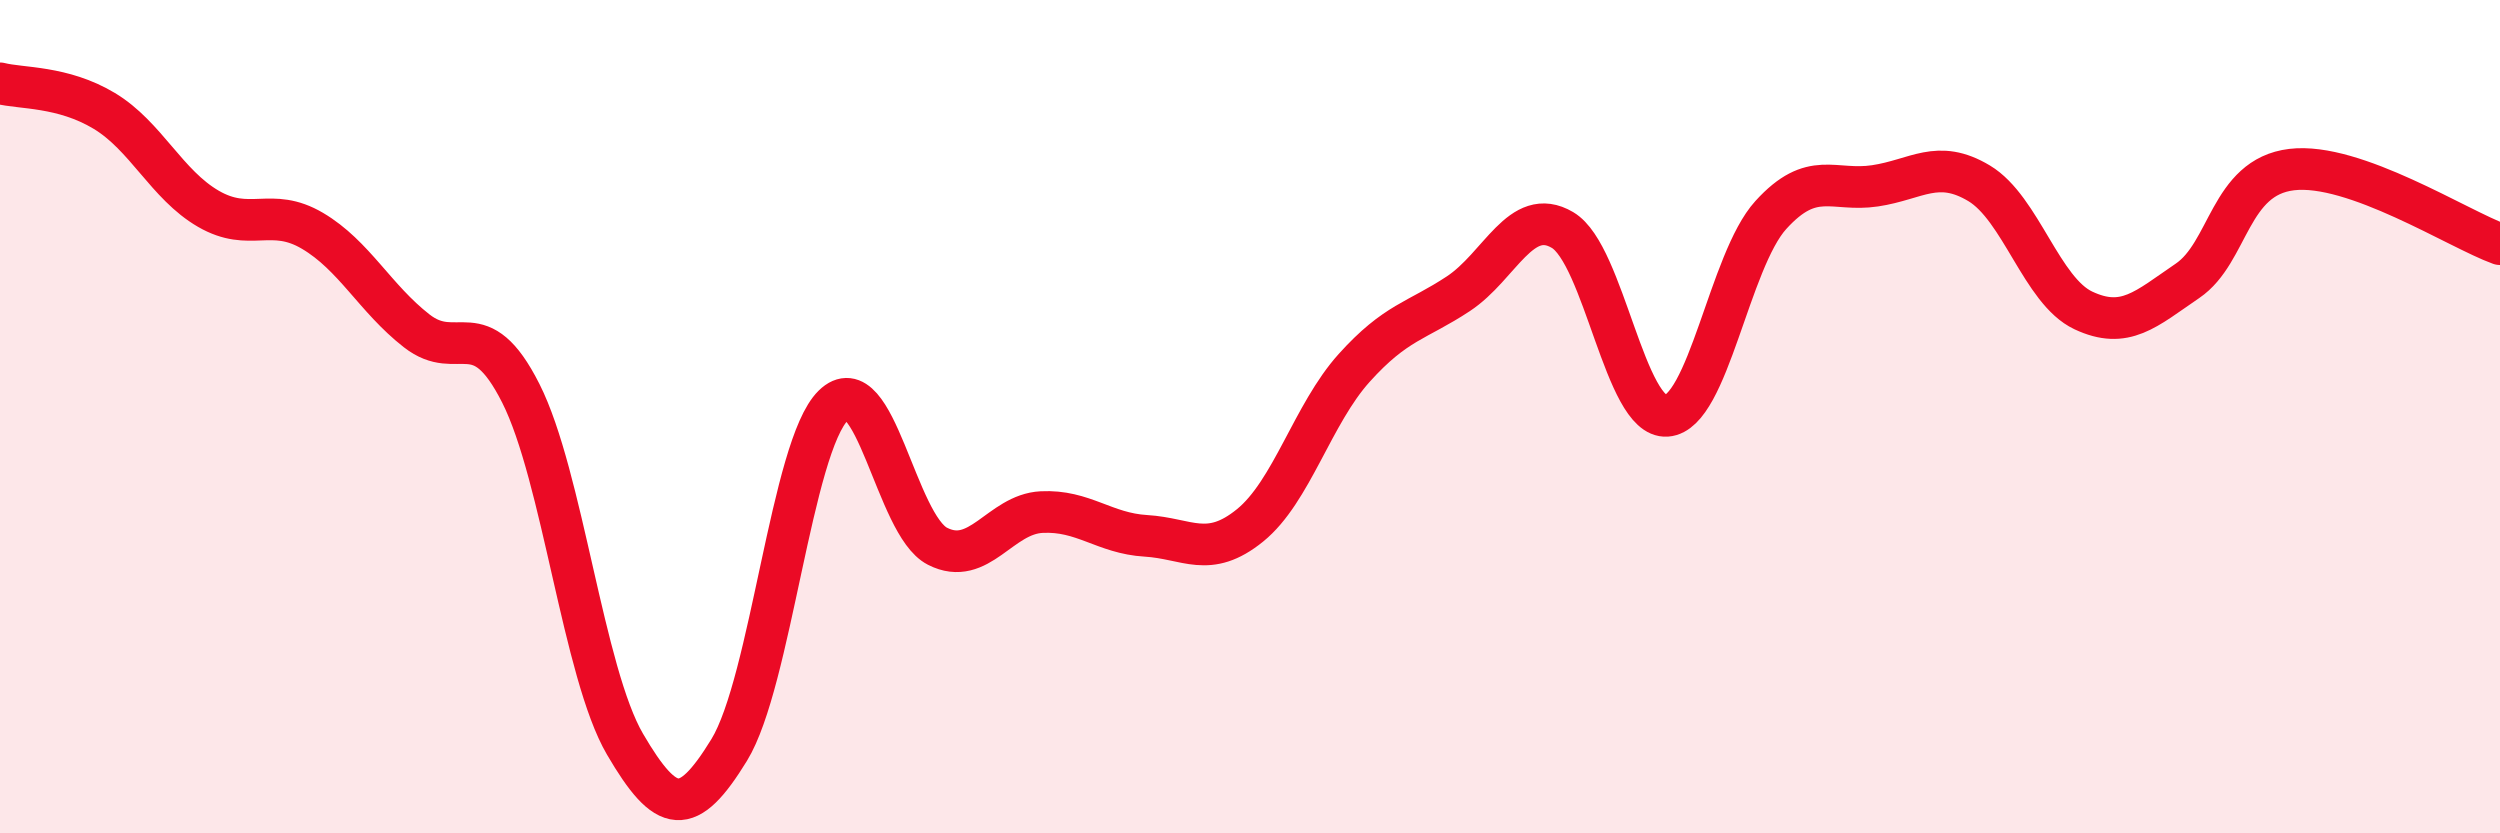
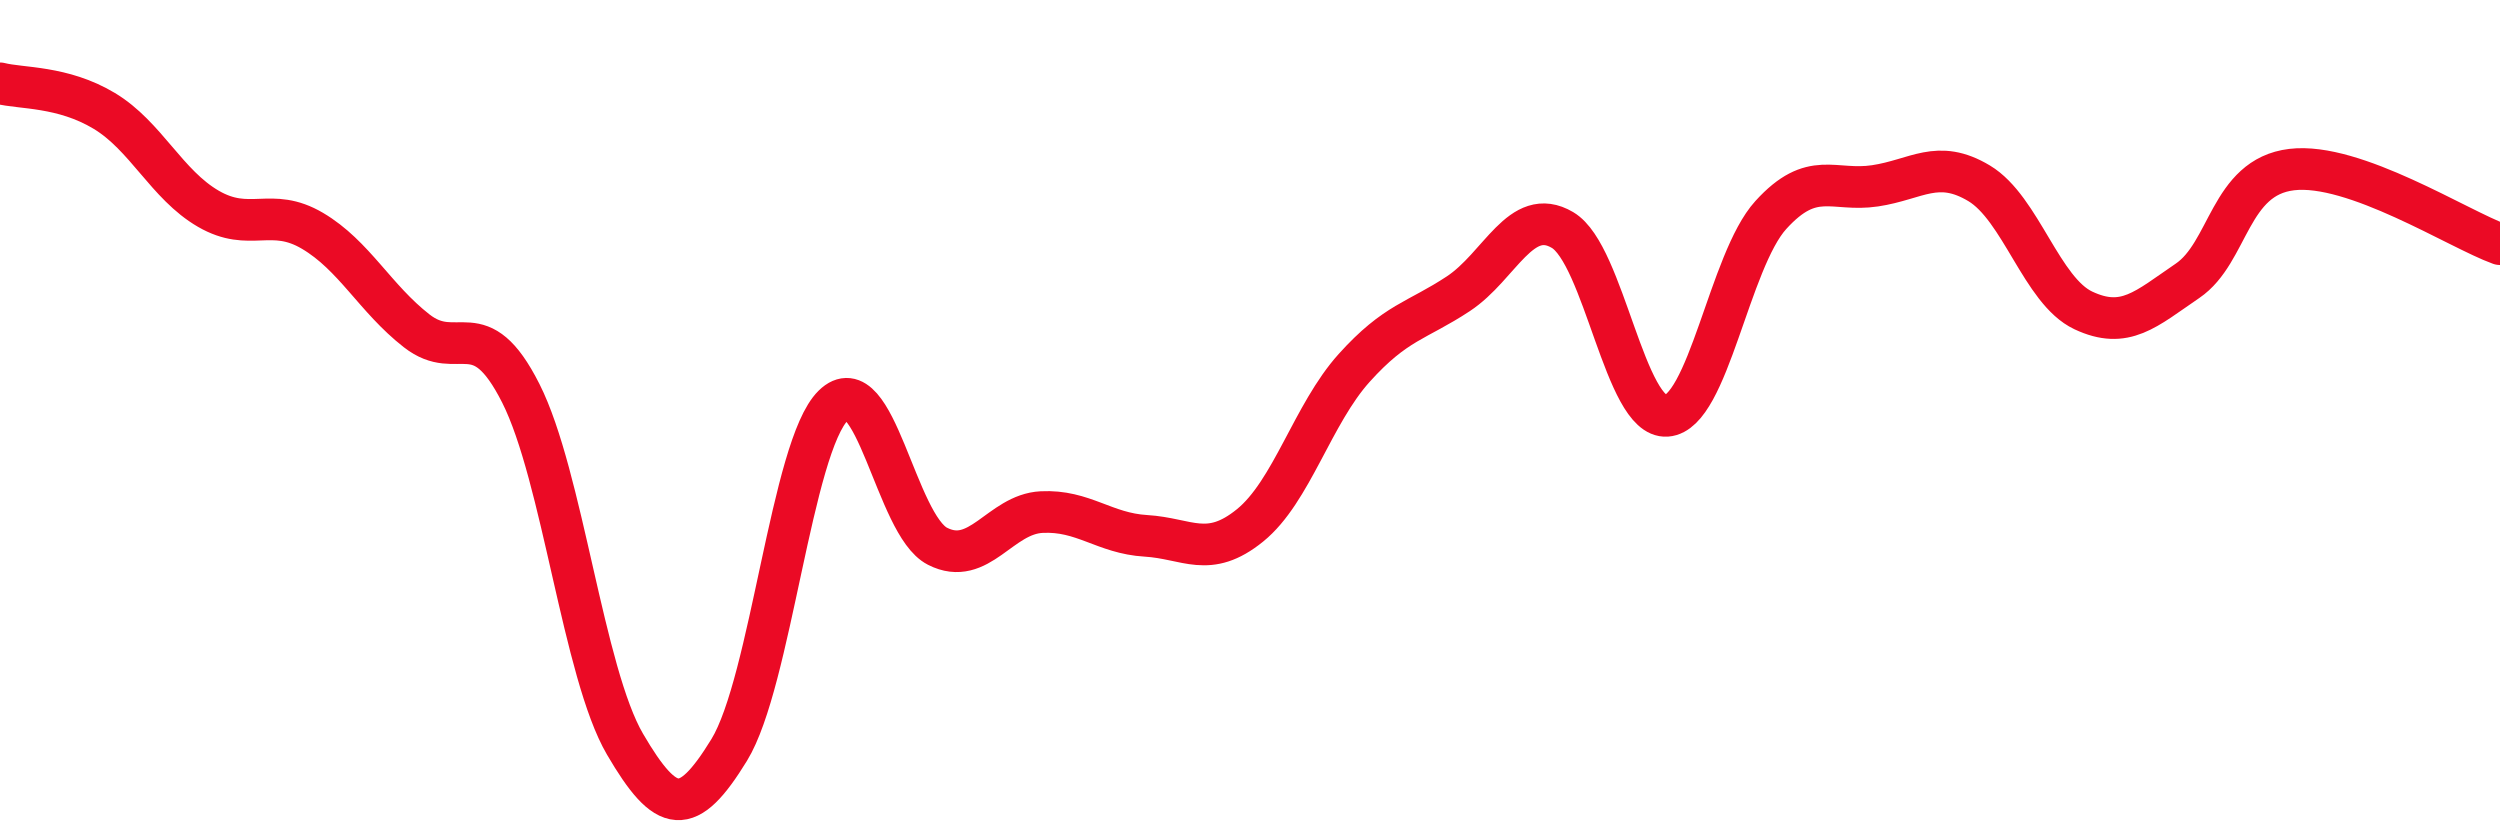
<svg xmlns="http://www.w3.org/2000/svg" width="60" height="20" viewBox="0 0 60 20">
-   <path d="M 0,2 C 0.5,2.13 1.5,2.06 2.5,2.66 C 3.5,3.26 4,4.43 5,5.01 C 6,5.59 6.5,4.95 7.5,5.54 C 8.5,6.13 9,7.16 10,7.94 C 11,8.72 11.5,7.46 12.5,9.44 C 13.5,11.42 14,16.15 15,17.86 C 16,19.57 16.5,19.63 17.5,18 C 18.5,16.37 19,10.71 20,9.73 C 21,8.75 21.5,12.6 22.5,13.11 C 23.5,13.62 24,12.34 25,12.29 C 26,12.24 26.5,12.8 27.5,12.86 C 28.5,12.92 29,13.42 30,12.61 C 31,11.8 31.5,9.94 32.5,8.83 C 33.5,7.72 34,7.71 35,7.05 C 36,6.39 36.5,4.93 37.5,5.52 C 38.5,6.11 39,10.05 40,9.98 C 41,9.91 41.5,6.26 42.5,5.16 C 43.5,4.06 44,4.61 45,4.46 C 46,4.31 46.5,3.8 47.5,4.4 C 48.5,5 49,6.98 50,7.45 C 51,7.92 51.5,7.42 52.5,6.74 C 53.5,6.06 53.5,4.25 55,4.07 C 56.5,3.89 59,5.5 60,5.86L60 20L0 20Z" fill="#EB0A25" opacity="0.1" stroke-linecap="round" stroke-linejoin="round" />
  <path d="M 0,2 C 0.5,2.13 1.5,2.06 2.5,2.66 C 3.5,3.26 4,4.43 5,5.01 C 6,5.59 6.5,4.95 7.5,5.54 C 8.5,6.13 9,7.16 10,7.94 C 11,8.72 11.5,7.46 12.5,9.44 C 13.5,11.42 14,16.15 15,17.86 C 16,19.57 16.5,19.63 17.5,18 C 18.5,16.37 19,10.71 20,9.73 C 21,8.75 21.5,12.6 22.5,13.11 C 23.5,13.62 24,12.34 25,12.29 C 26,12.24 26.5,12.8 27.5,12.86 C 28.5,12.92 29,13.42 30,12.61 C 31,11.8 31.5,9.94 32.5,8.83 C 33.5,7.72 34,7.71 35,7.05 C 36,6.39 36.5,4.93 37.5,5.52 C 38.5,6.11 39,10.05 40,9.98 C 41,9.91 41.5,6.26 42.5,5.16 C 43.5,4.06 44,4.61 45,4.46 C 46,4.31 46.5,3.8 47.5,4.4 C 48.5,5 49,6.98 50,7.45 C 51,7.92 51.5,7.42 52.5,6.74 C 53.5,6.06 53.5,4.25 55,4.07 C 56.5,3.89 59,5.5 60,5.86" stroke="#EB0A25" stroke-width="1" fill="none" stroke-linecap="round" stroke-linejoin="round" />
</svg>